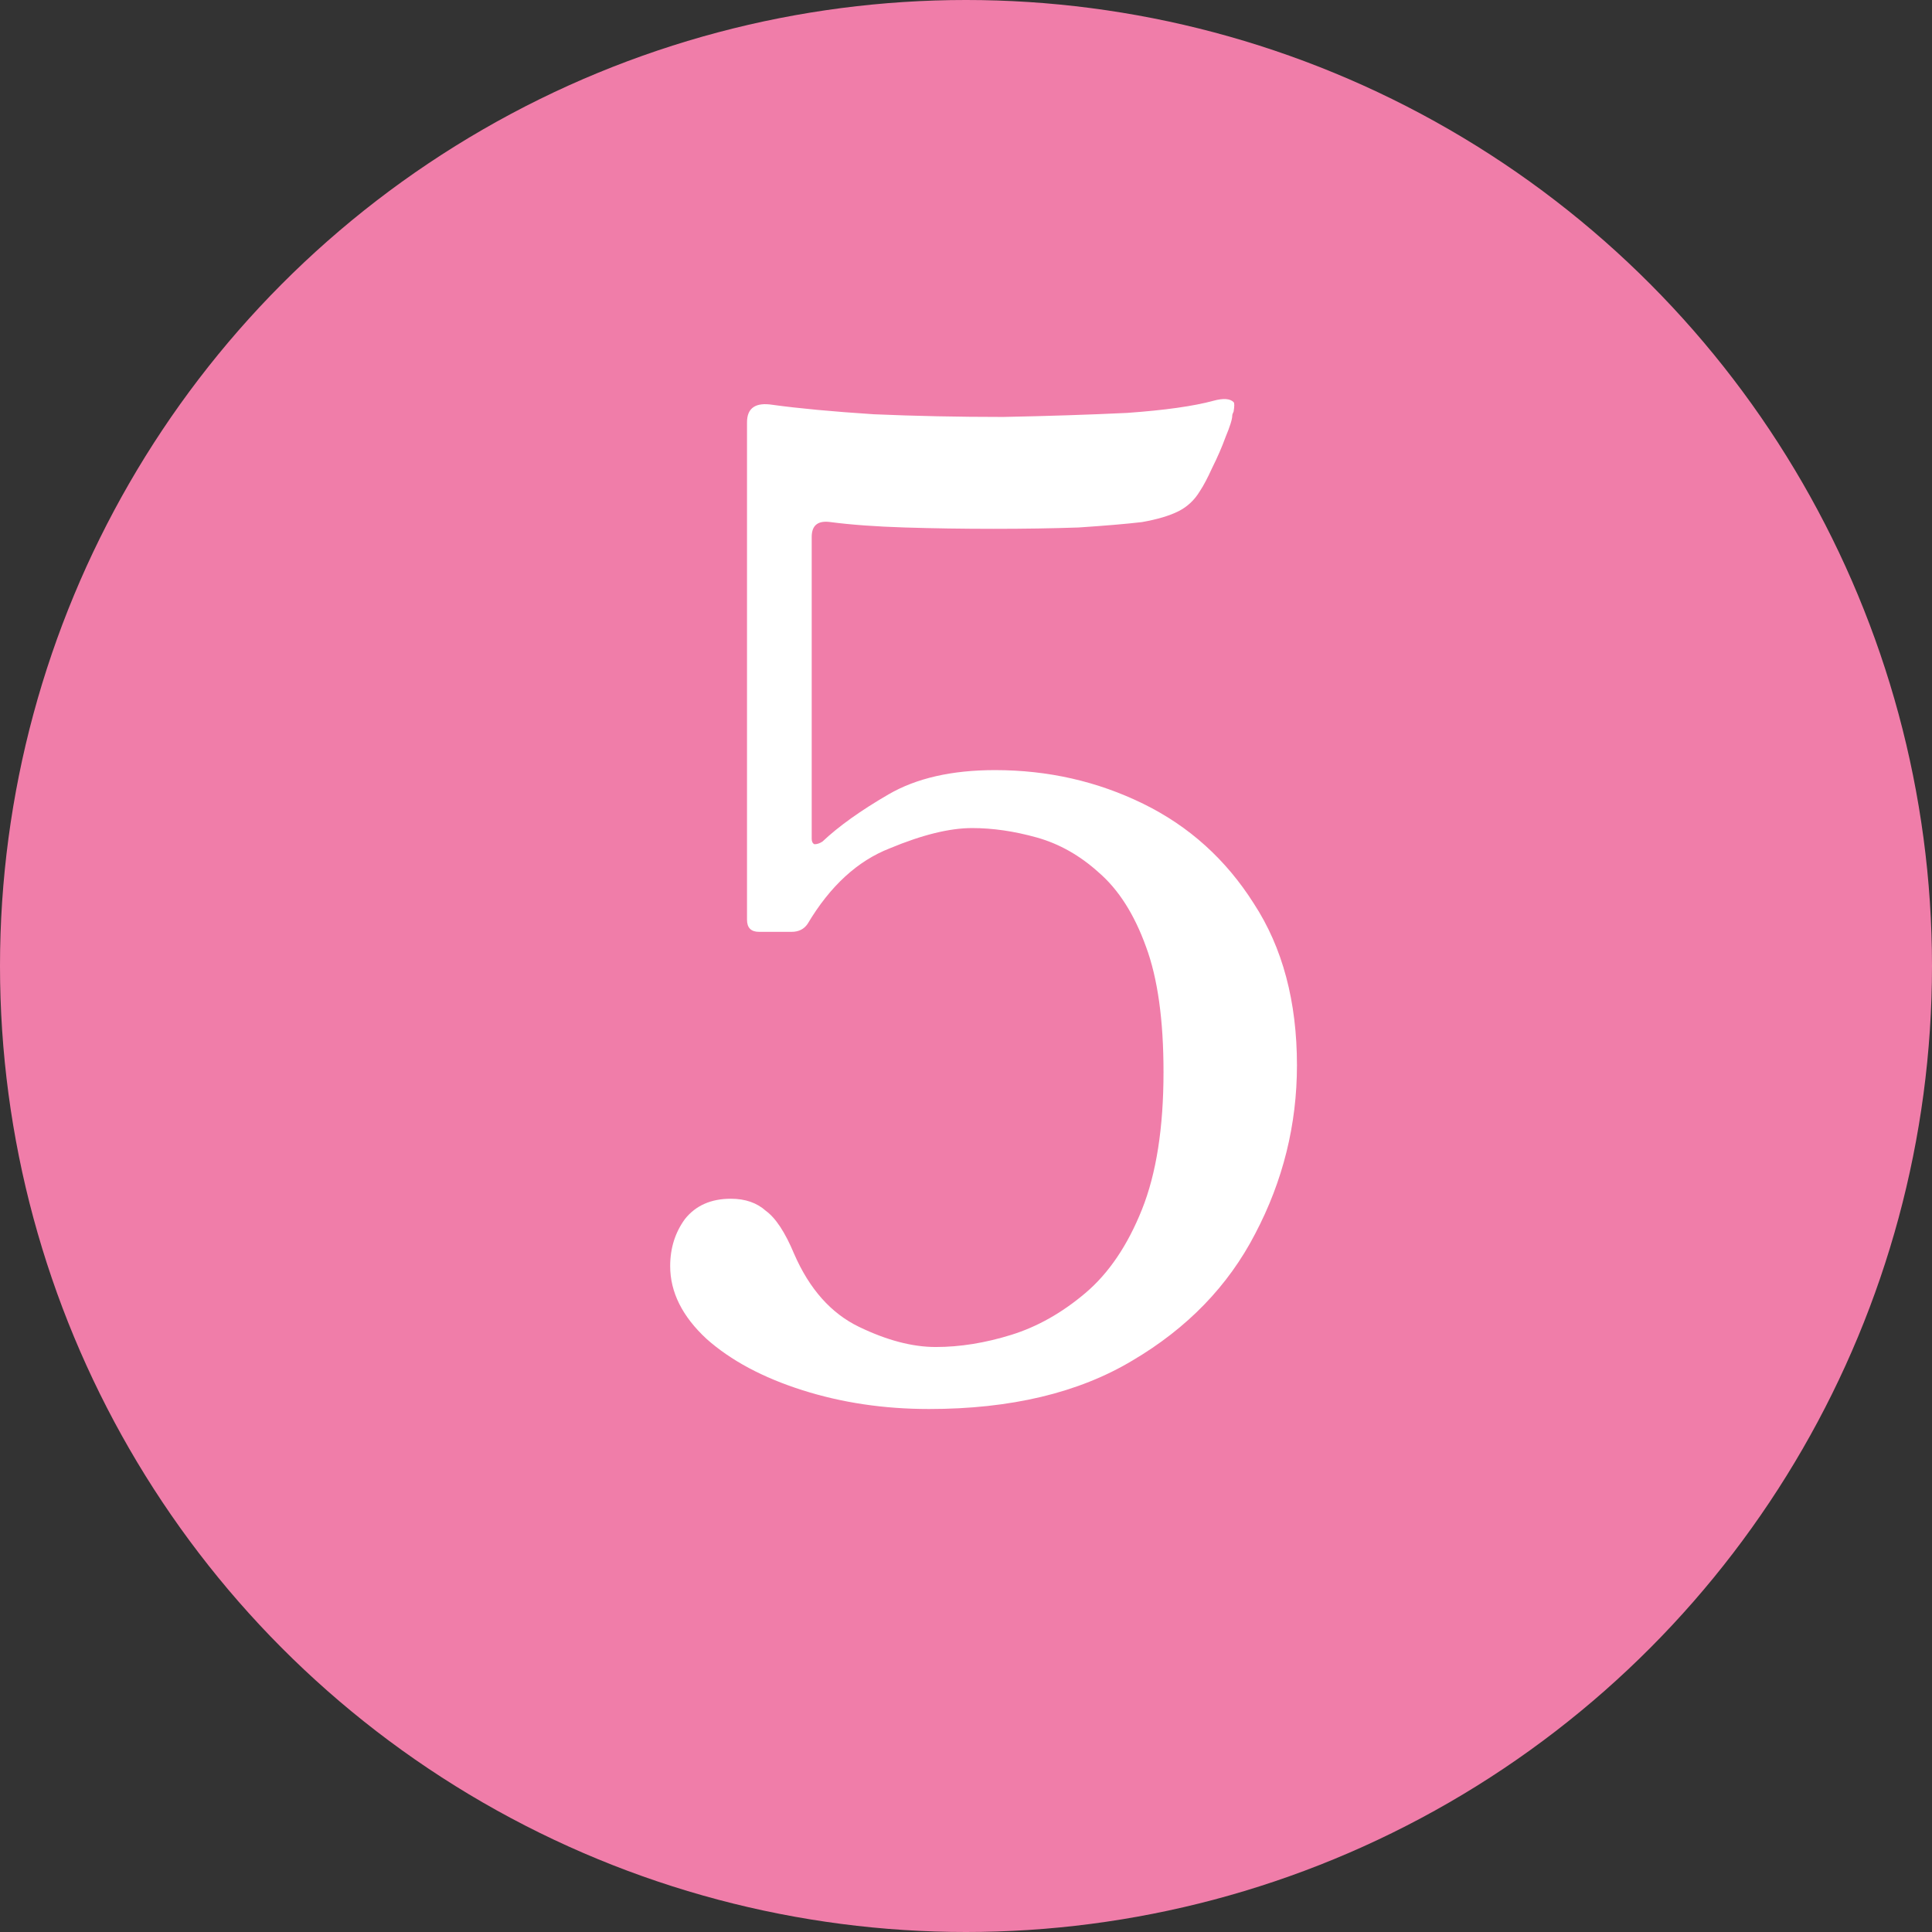
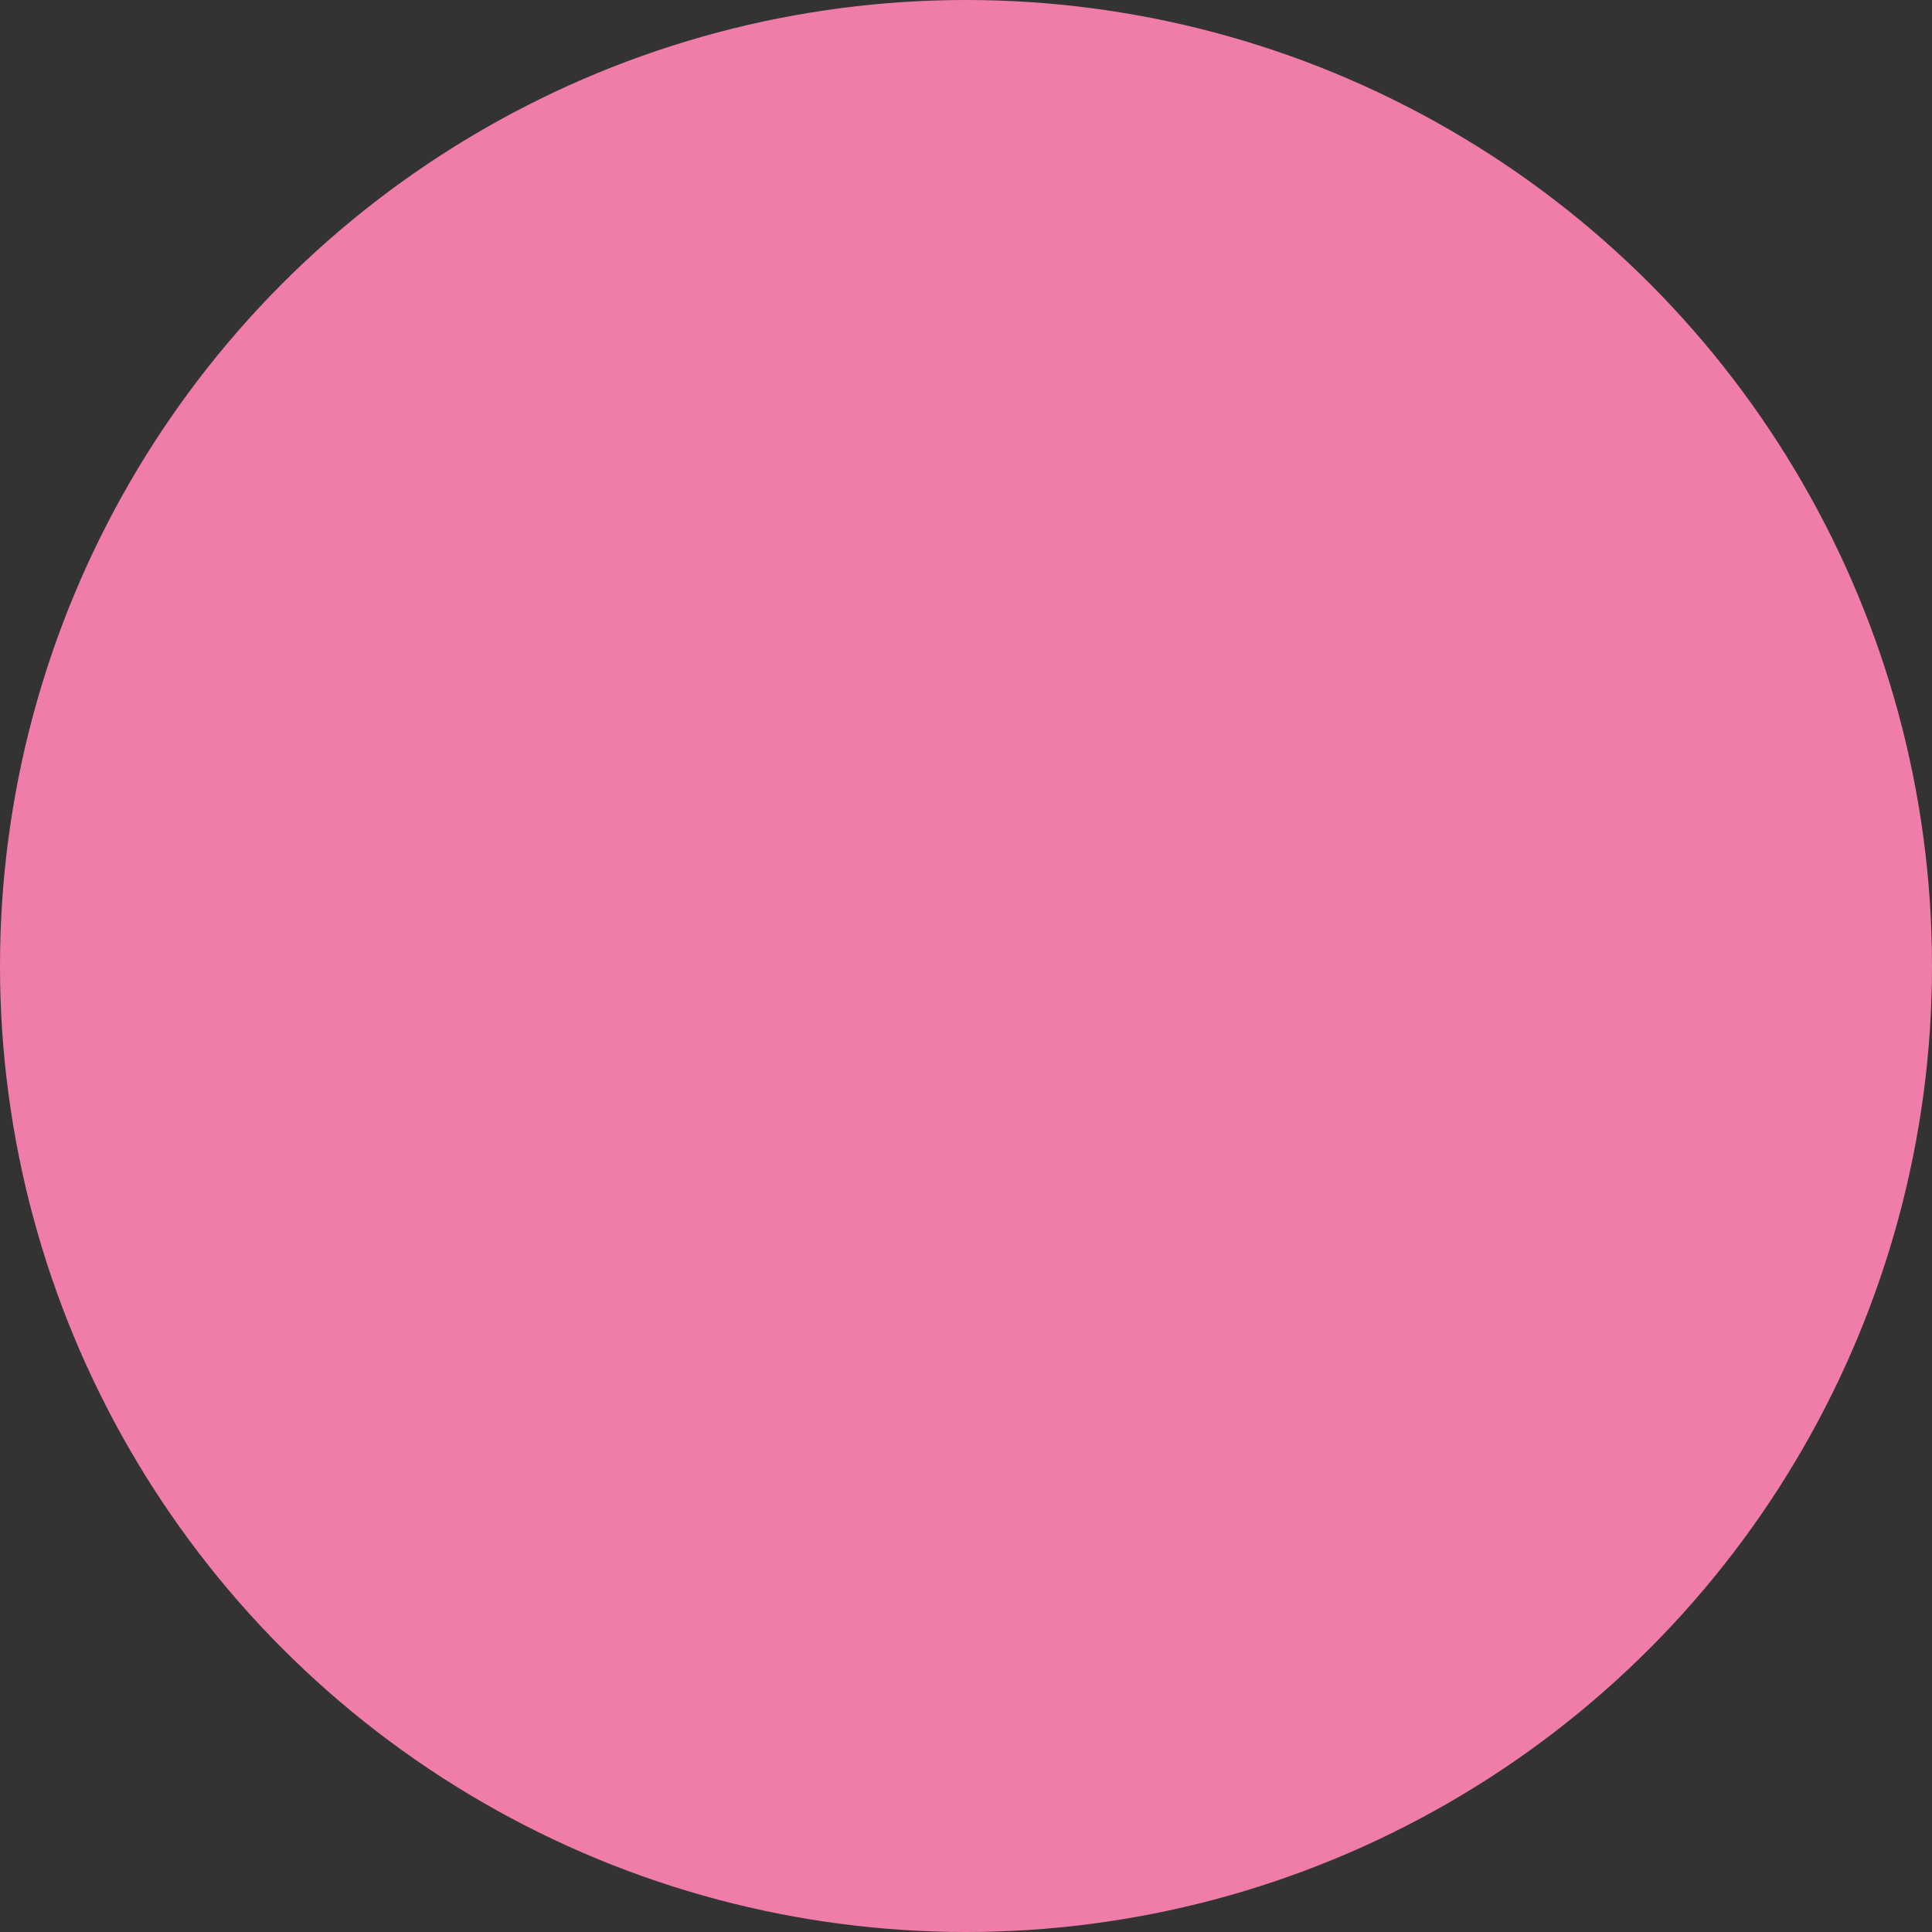
<svg xmlns="http://www.w3.org/2000/svg" width="43" height="43" viewBox="0 0 43 43" fill="none">
  <rect x="0" y="0" width="43" height="43" fill="#333333" stroke="none" />
  <circle cx="21.5" cy="21.5" r="21.5" fill="#F07DA9" />
-   <path d="M20.676 31.36C19.676 31.36 18.736 31.22 17.856 30.94C16.976 30.66 16.266 30.28 15.726 29.8C15.186 29.3 14.916 28.76 14.916 28.18C14.916 27.78 15.026 27.43 15.246 27.13C15.486 26.83 15.826 26.68 16.266 26.68C16.586 26.68 16.846 26.77 17.046 26.95C17.266 27.11 17.476 27.43 17.676 27.91C18.016 28.69 18.496 29.23 19.116 29.53C19.736 29.83 20.306 29.98 20.826 29.98C21.366 29.98 21.926 29.89 22.506 29.71C23.086 29.53 23.636 29.22 24.156 28.78C24.676 28.34 25.096 27.72 25.416 26.92C25.736 26.12 25.896 25.1 25.896 23.86C25.896 22.7 25.766 21.77 25.506 21.07C25.246 20.35 24.896 19.8 24.456 19.42C24.036 19.04 23.576 18.78 23.076 18.64C22.576 18.5 22.096 18.43 21.636 18.43C21.136 18.43 20.526 18.58 19.806 18.88C19.086 19.16 18.476 19.72 17.976 20.56C17.896 20.68 17.776 20.74 17.616 20.74H16.896C16.716 20.74 16.626 20.65 16.626 20.47V9.4C16.626 9.08 16.816 8.95 17.196 9.01C17.776 9.09 18.526 9.16 19.446 9.22C20.366 9.26 21.326 9.28 22.326 9.28C23.326 9.26 24.246 9.23 25.086 9.19C25.926 9.13 26.566 9.04 27.006 8.92C27.226 8.86 27.376 8.87 27.456 8.95C27.476 8.97 27.476 9.04 27.456 9.16C27.436 9.2 27.426 9.23 27.426 9.25C27.426 9.33 27.376 9.49 27.276 9.73C27.196 9.95 27.096 10.18 26.976 10.42C26.876 10.64 26.786 10.81 26.706 10.93C26.586 11.13 26.426 11.28 26.226 11.38C26.026 11.48 25.756 11.56 25.416 11.62C25.076 11.66 24.606 11.7 24.006 11.74C23.426 11.76 22.796 11.77 22.116 11.77C21.436 11.77 20.776 11.76 20.136 11.74C19.496 11.72 18.946 11.68 18.486 11.62C18.206 11.58 18.066 11.69 18.066 11.95V18.67C18.066 18.73 18.086 18.77 18.126 18.79C18.186 18.79 18.246 18.77 18.306 18.73C18.666 18.39 19.156 18.04 19.776 17.68C20.396 17.32 21.186 17.14 22.146 17.14C23.326 17.14 24.426 17.39 25.446 17.89C26.466 18.39 27.286 19.13 27.906 20.11C28.546 21.09 28.866 22.29 28.866 23.71C28.866 25.03 28.556 26.28 27.936 27.46C27.336 28.62 26.426 29.56 25.206 30.28C24.006 31 22.496 31.36 20.676 31.36Z" fill="white" />
</svg>